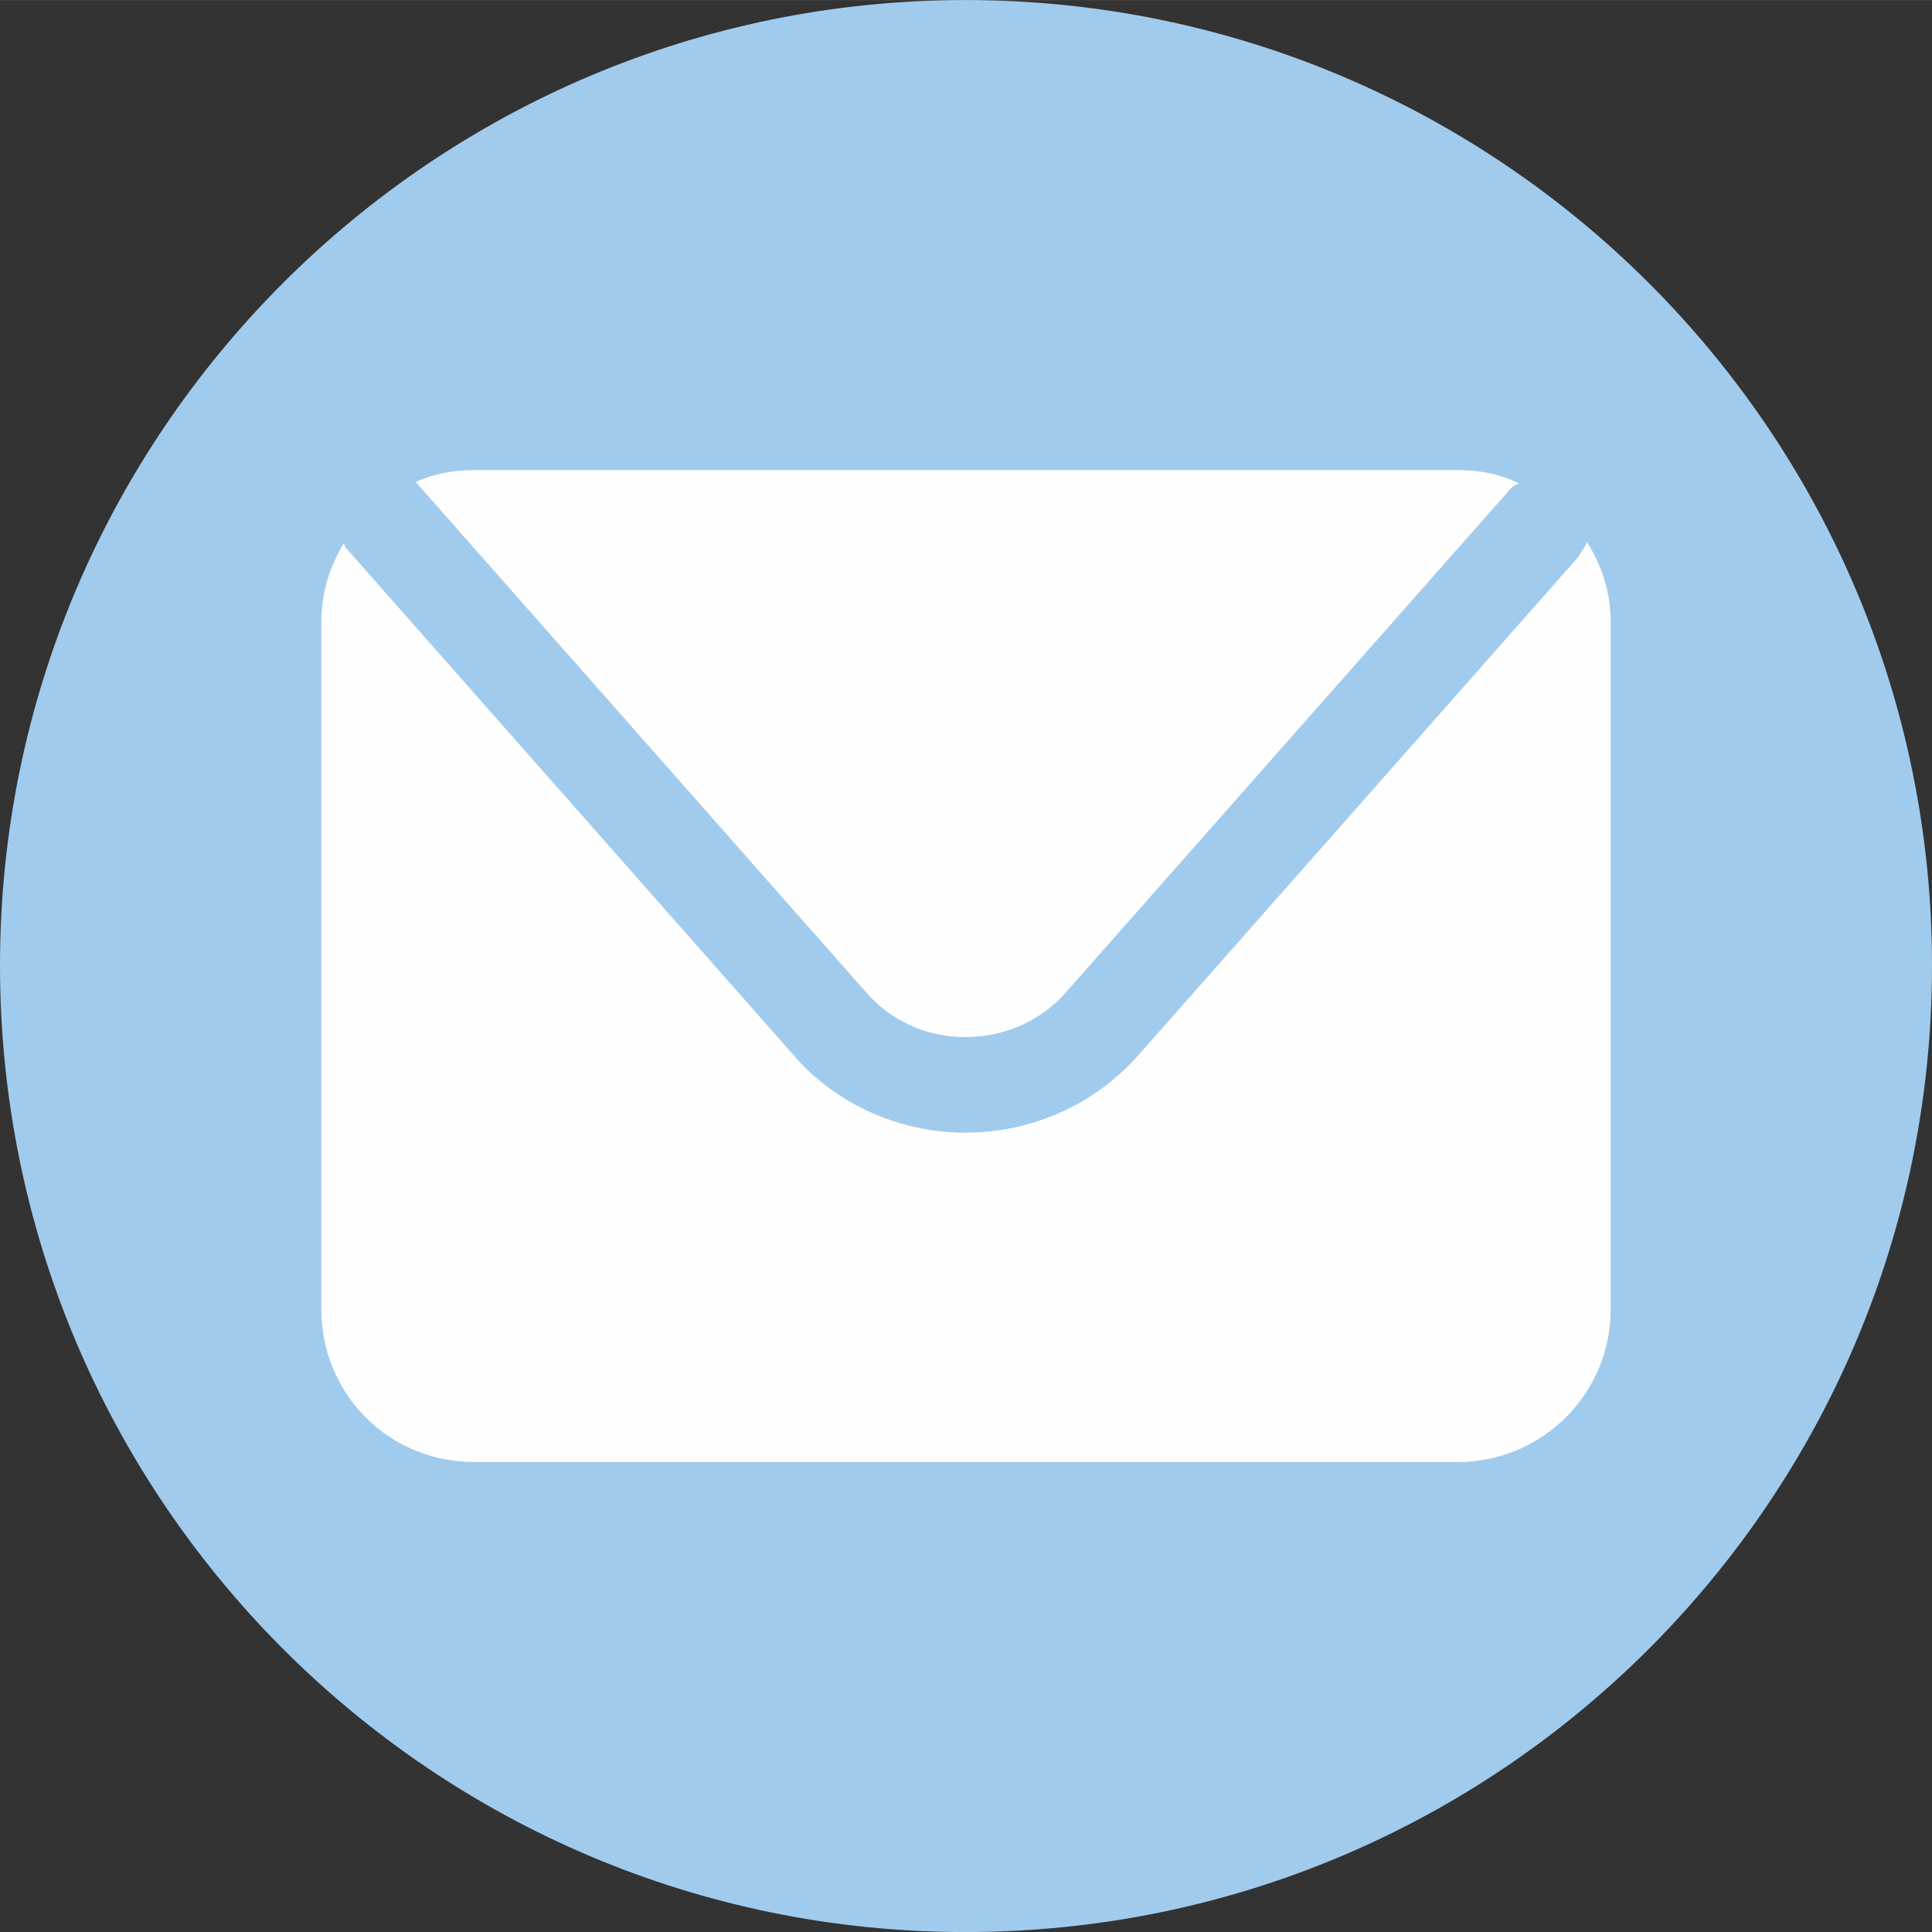
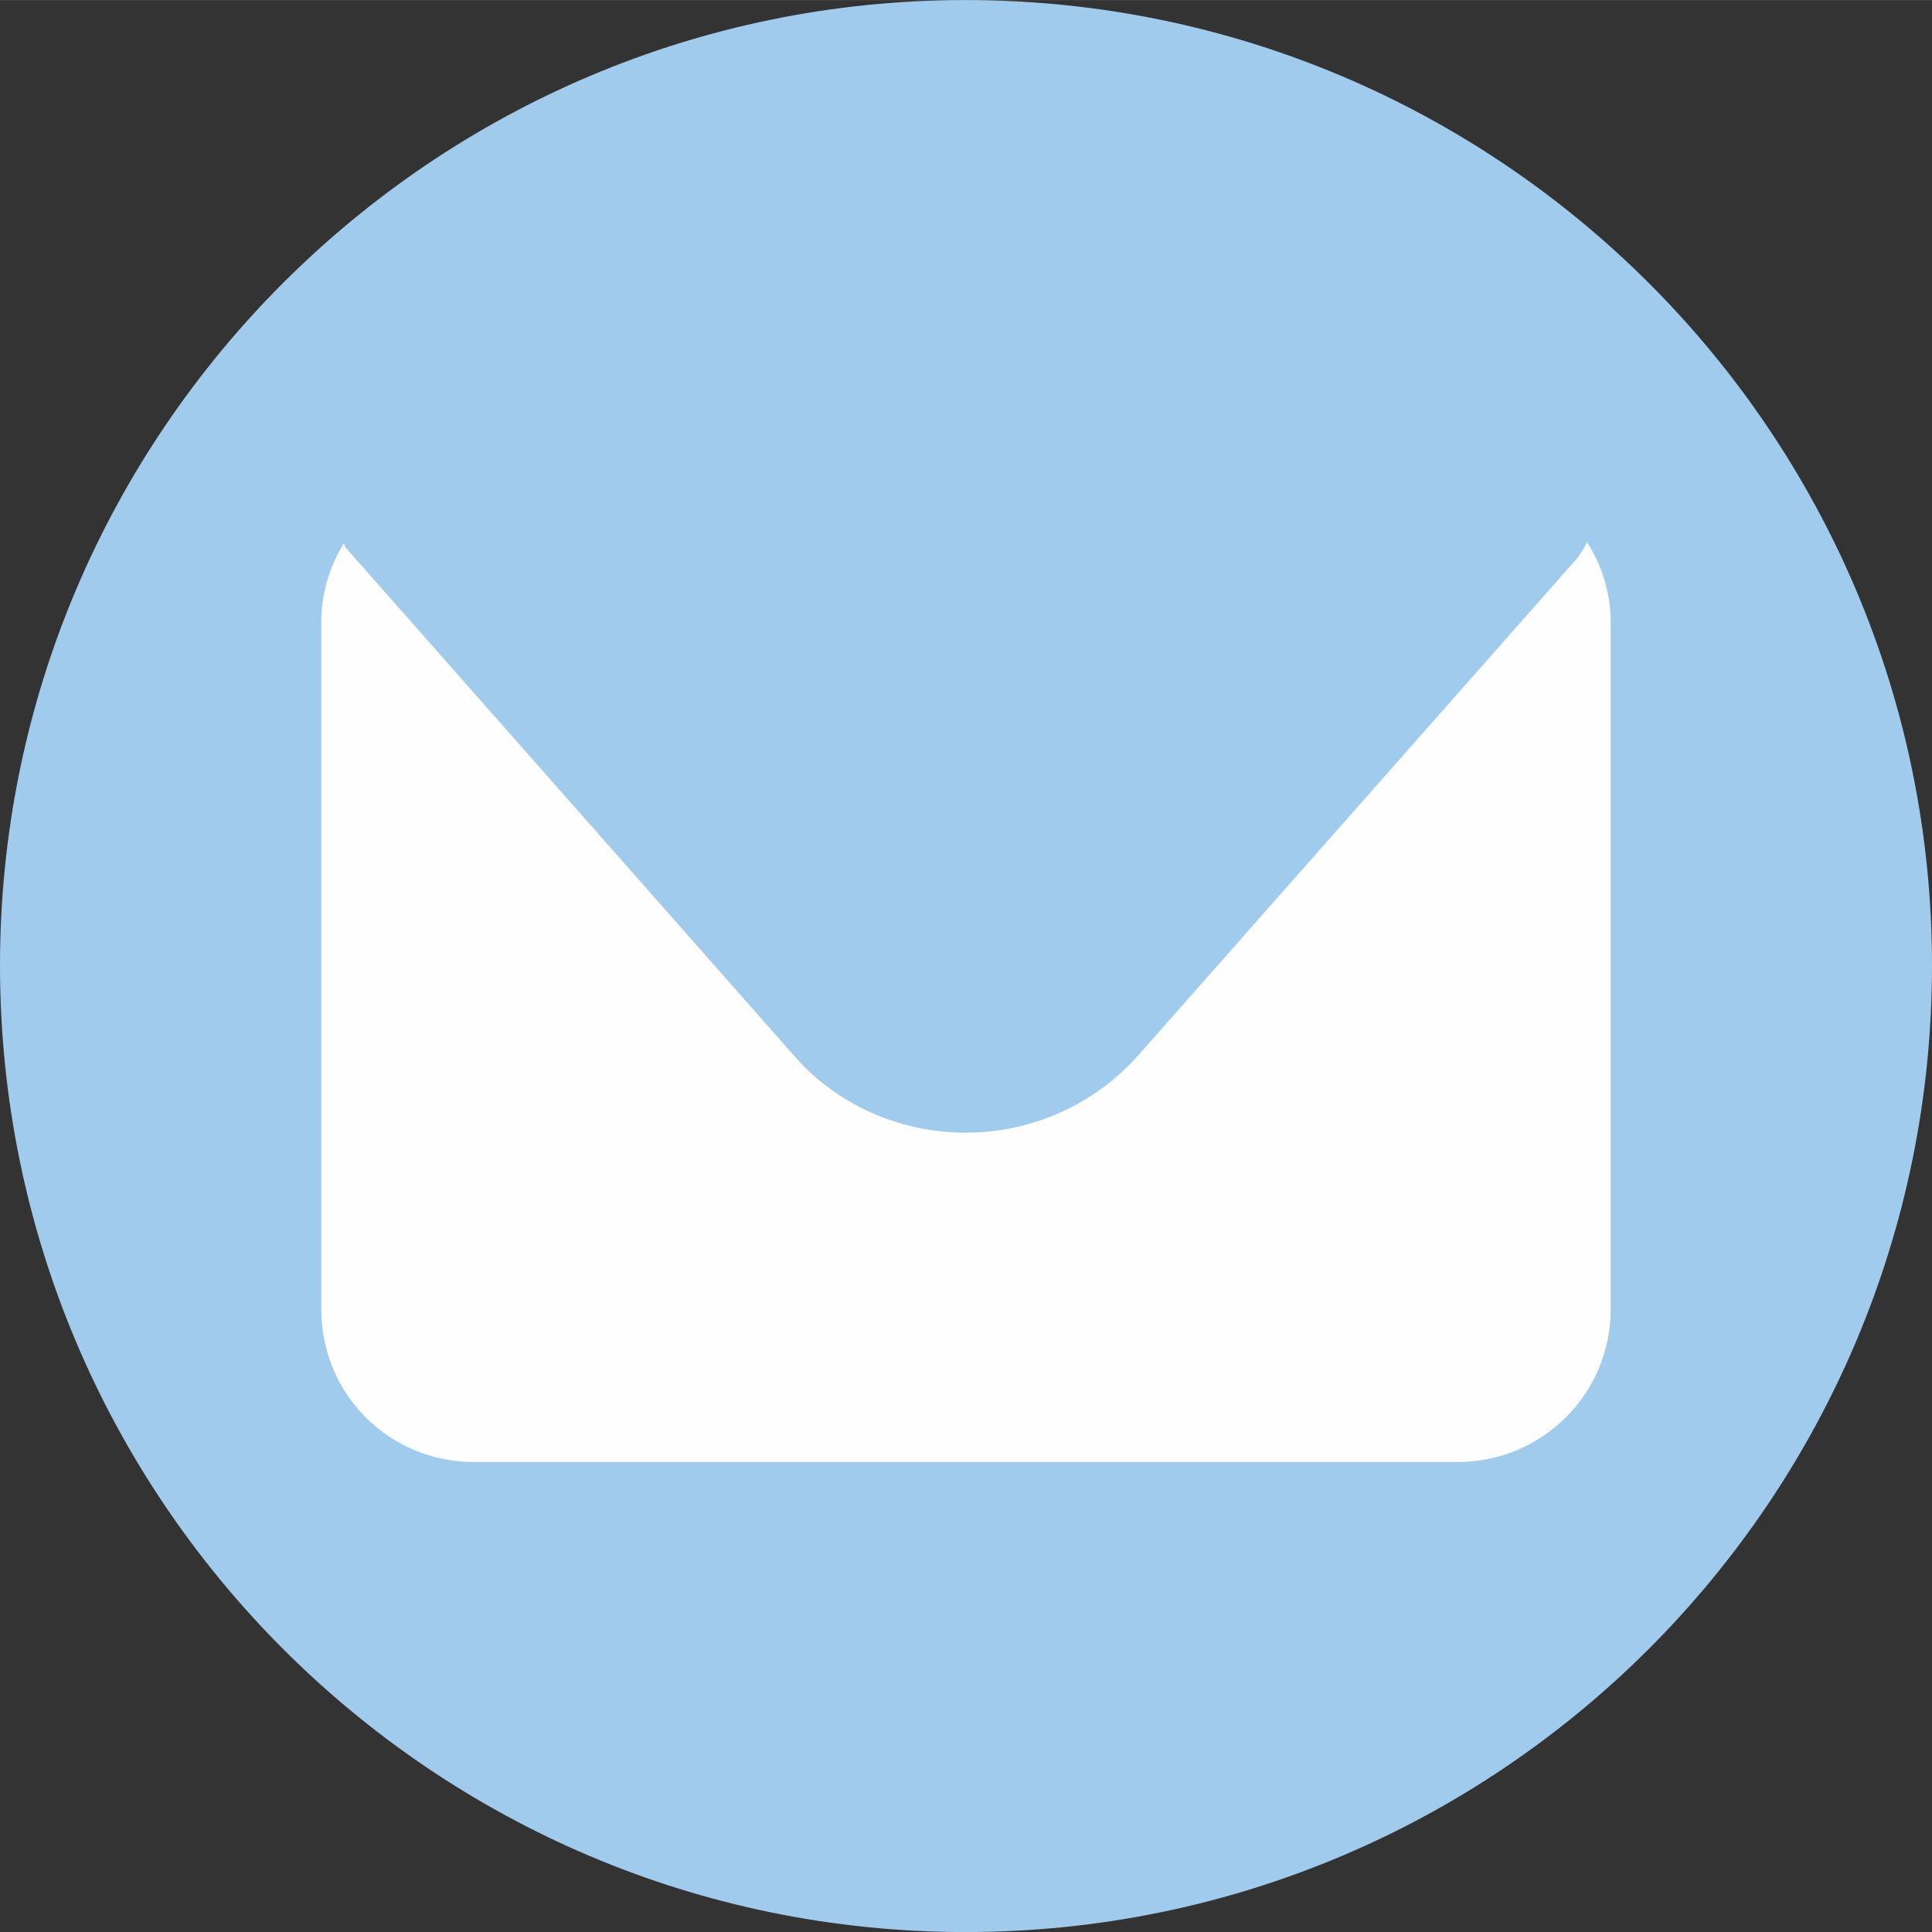
<svg xmlns="http://www.w3.org/2000/svg" xml:space="preserve" width="18.713mm" height="18.714mm" version="1.1" style="shape-rendering:geometricPrecision; text-rendering:geometricPrecision; image-rendering:optimizeQuality; fill-rule:evenodd; clip-rule:evenodd" viewBox="0 0 1455 1455">
  <rect x="0" y="0" width="1455" height="1455" fill="#333333" stroke="none" />
  <defs>
    <style type="text/css">
   
    .fil1 {fill:#FEFEFE}
    .fil0 {fill:#A1CBED}
   
  </style>
  </defs>
  <g id="Слой_x0020_1">
    <path class="fil0" d="M1455 727c0,402 -326,728 -728,728 -401,0 -727,-326 -727,-728 0,-401 326,-727 727,-727 402,0 728,326 728,727z" />
-     <path class="fil1" d="M314 364l338 383c19,22 46,34 75,34 29,0 57,-12 76,-34l332 -376c2,-3 6,-6 9,-7 -14,-7 -30,-10 -46,-10l-741 0c-16,0 -31,3 -44,9 0,0 1,1 1,1z" />
    <path class="fil1" d="M1195 408c-1,4 -4,7 -6,11l-332 376c-33,37 -80,58 -130,58 -49,0 -97,-21 -129,-58l-338 -383c0,-1 -1,-2 -1,-3 -11,18 -17,38 -17,59l0 518c0,64 51,115 115,115l741 0c63,0 115,-51 115,-115l0 -518c0,-22 -7,-43 -18,-60z" />
  </g>
</svg>